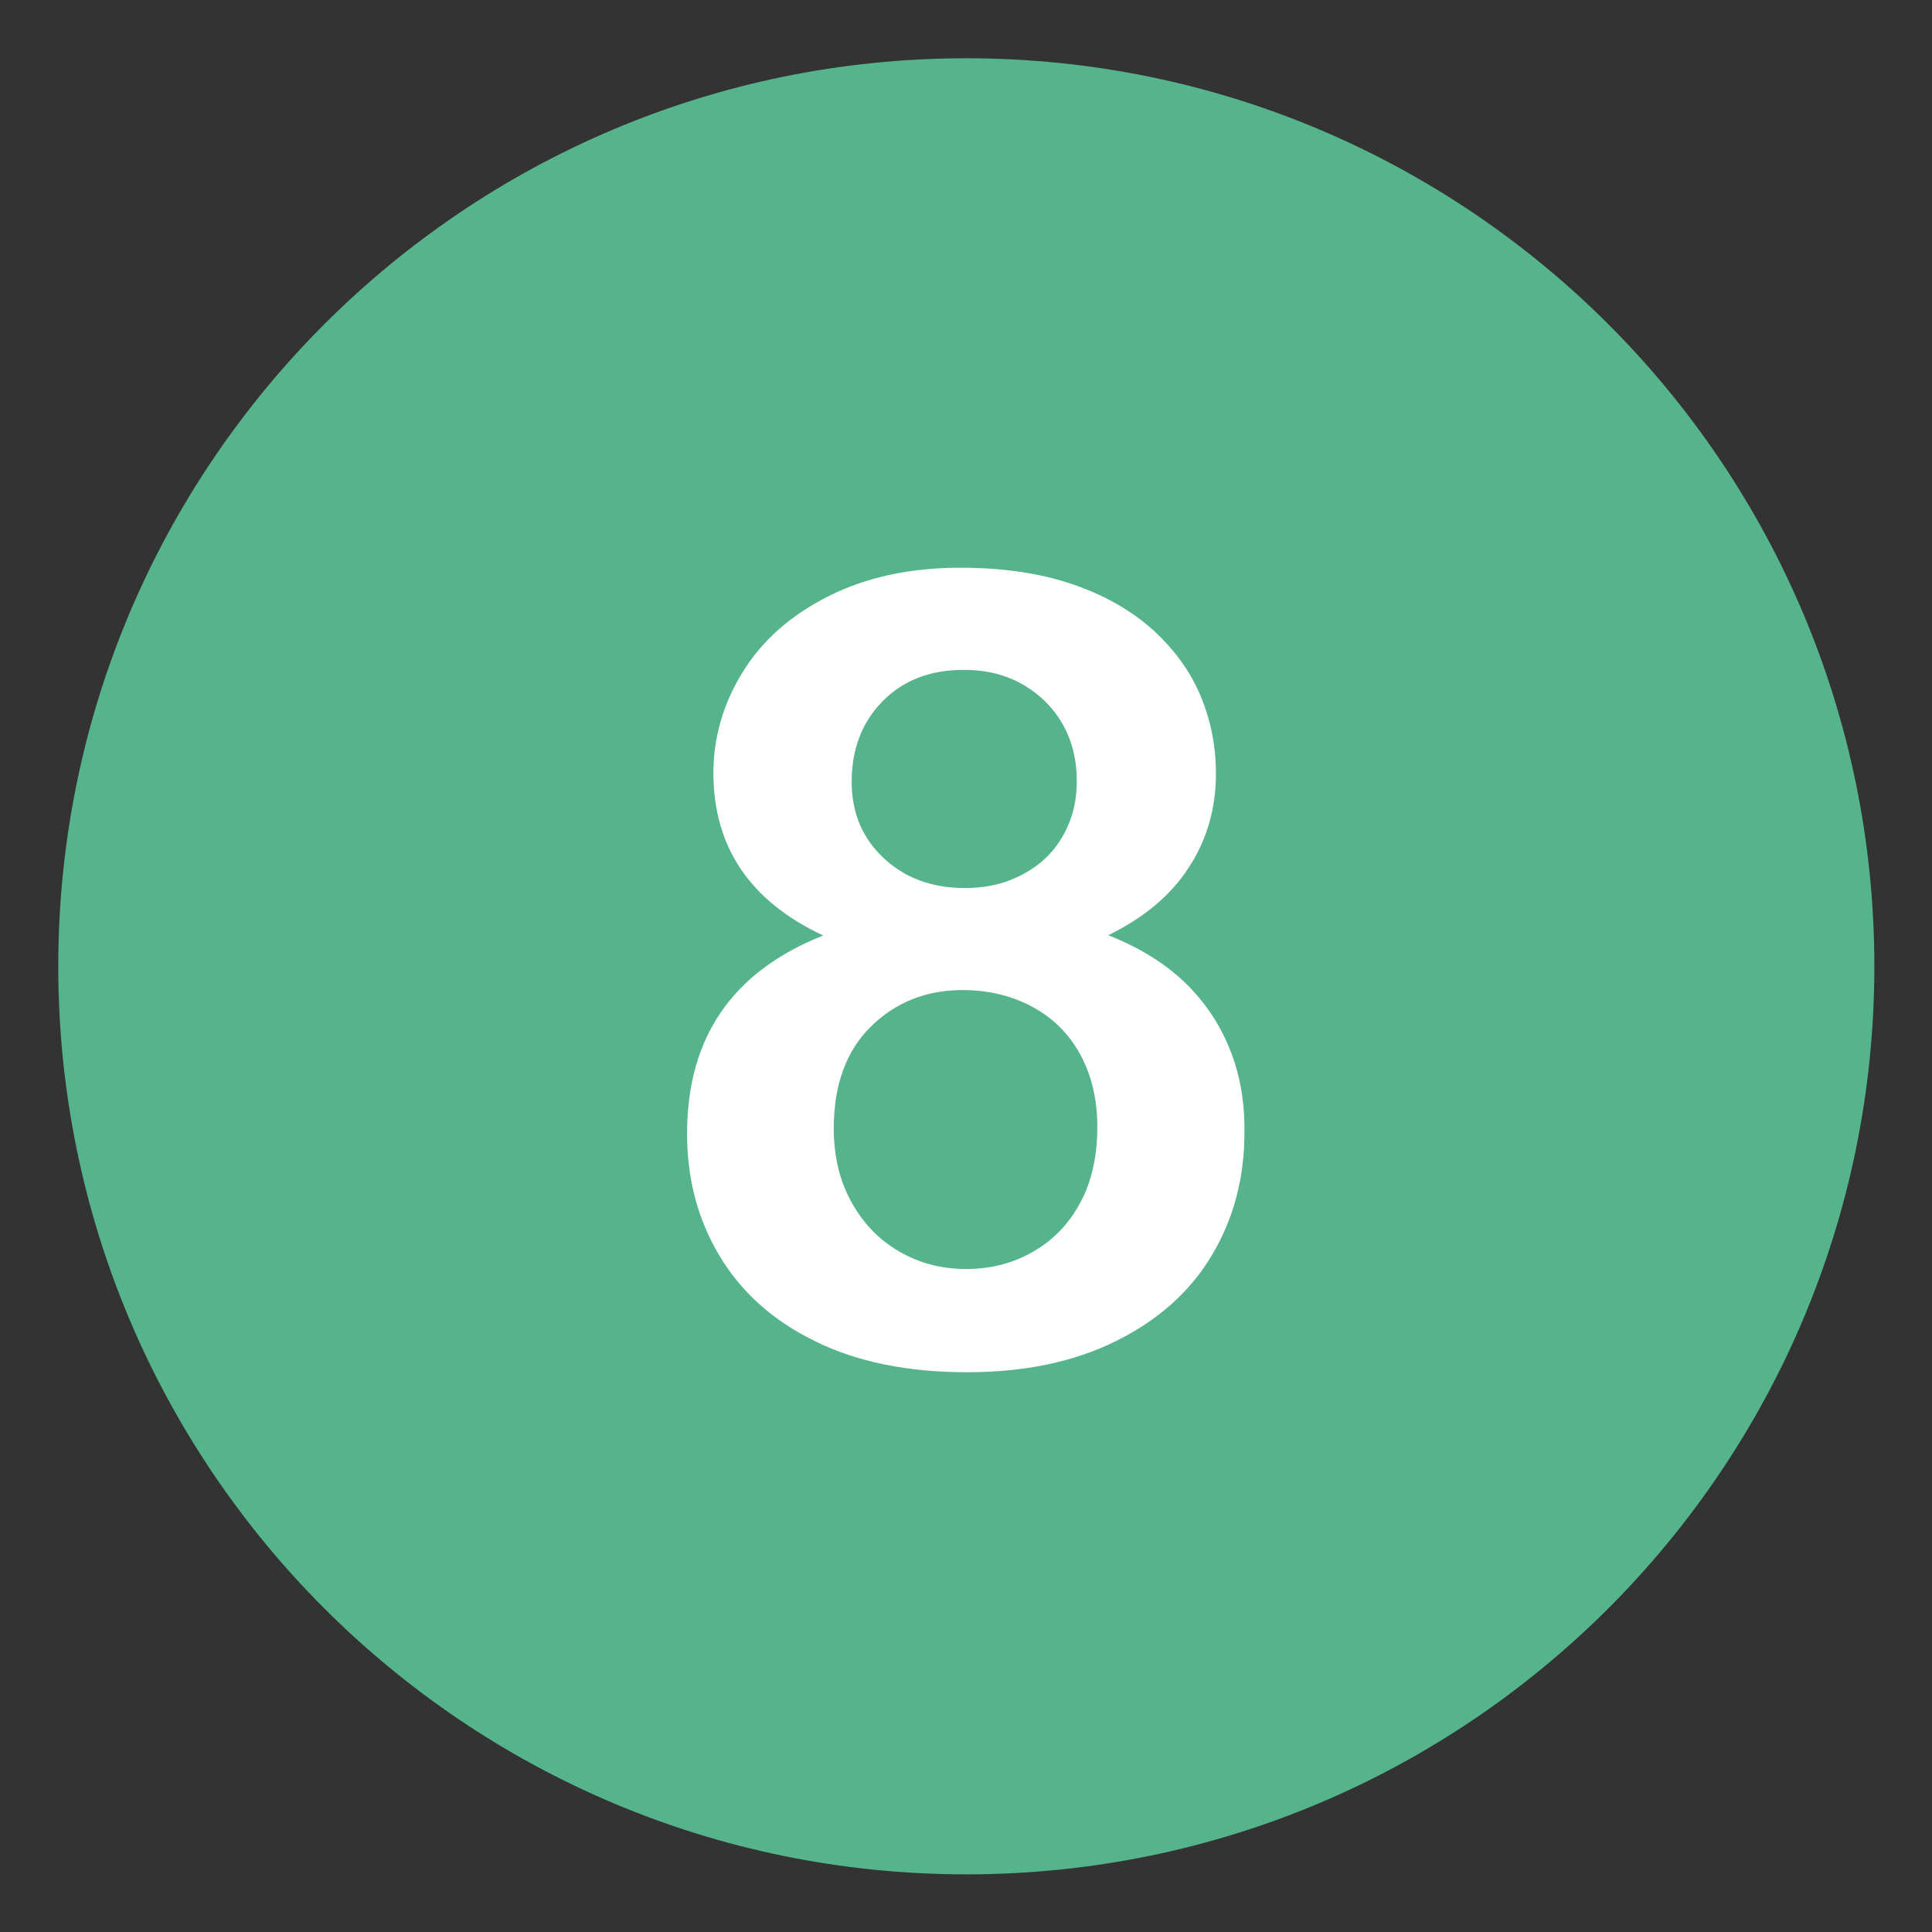
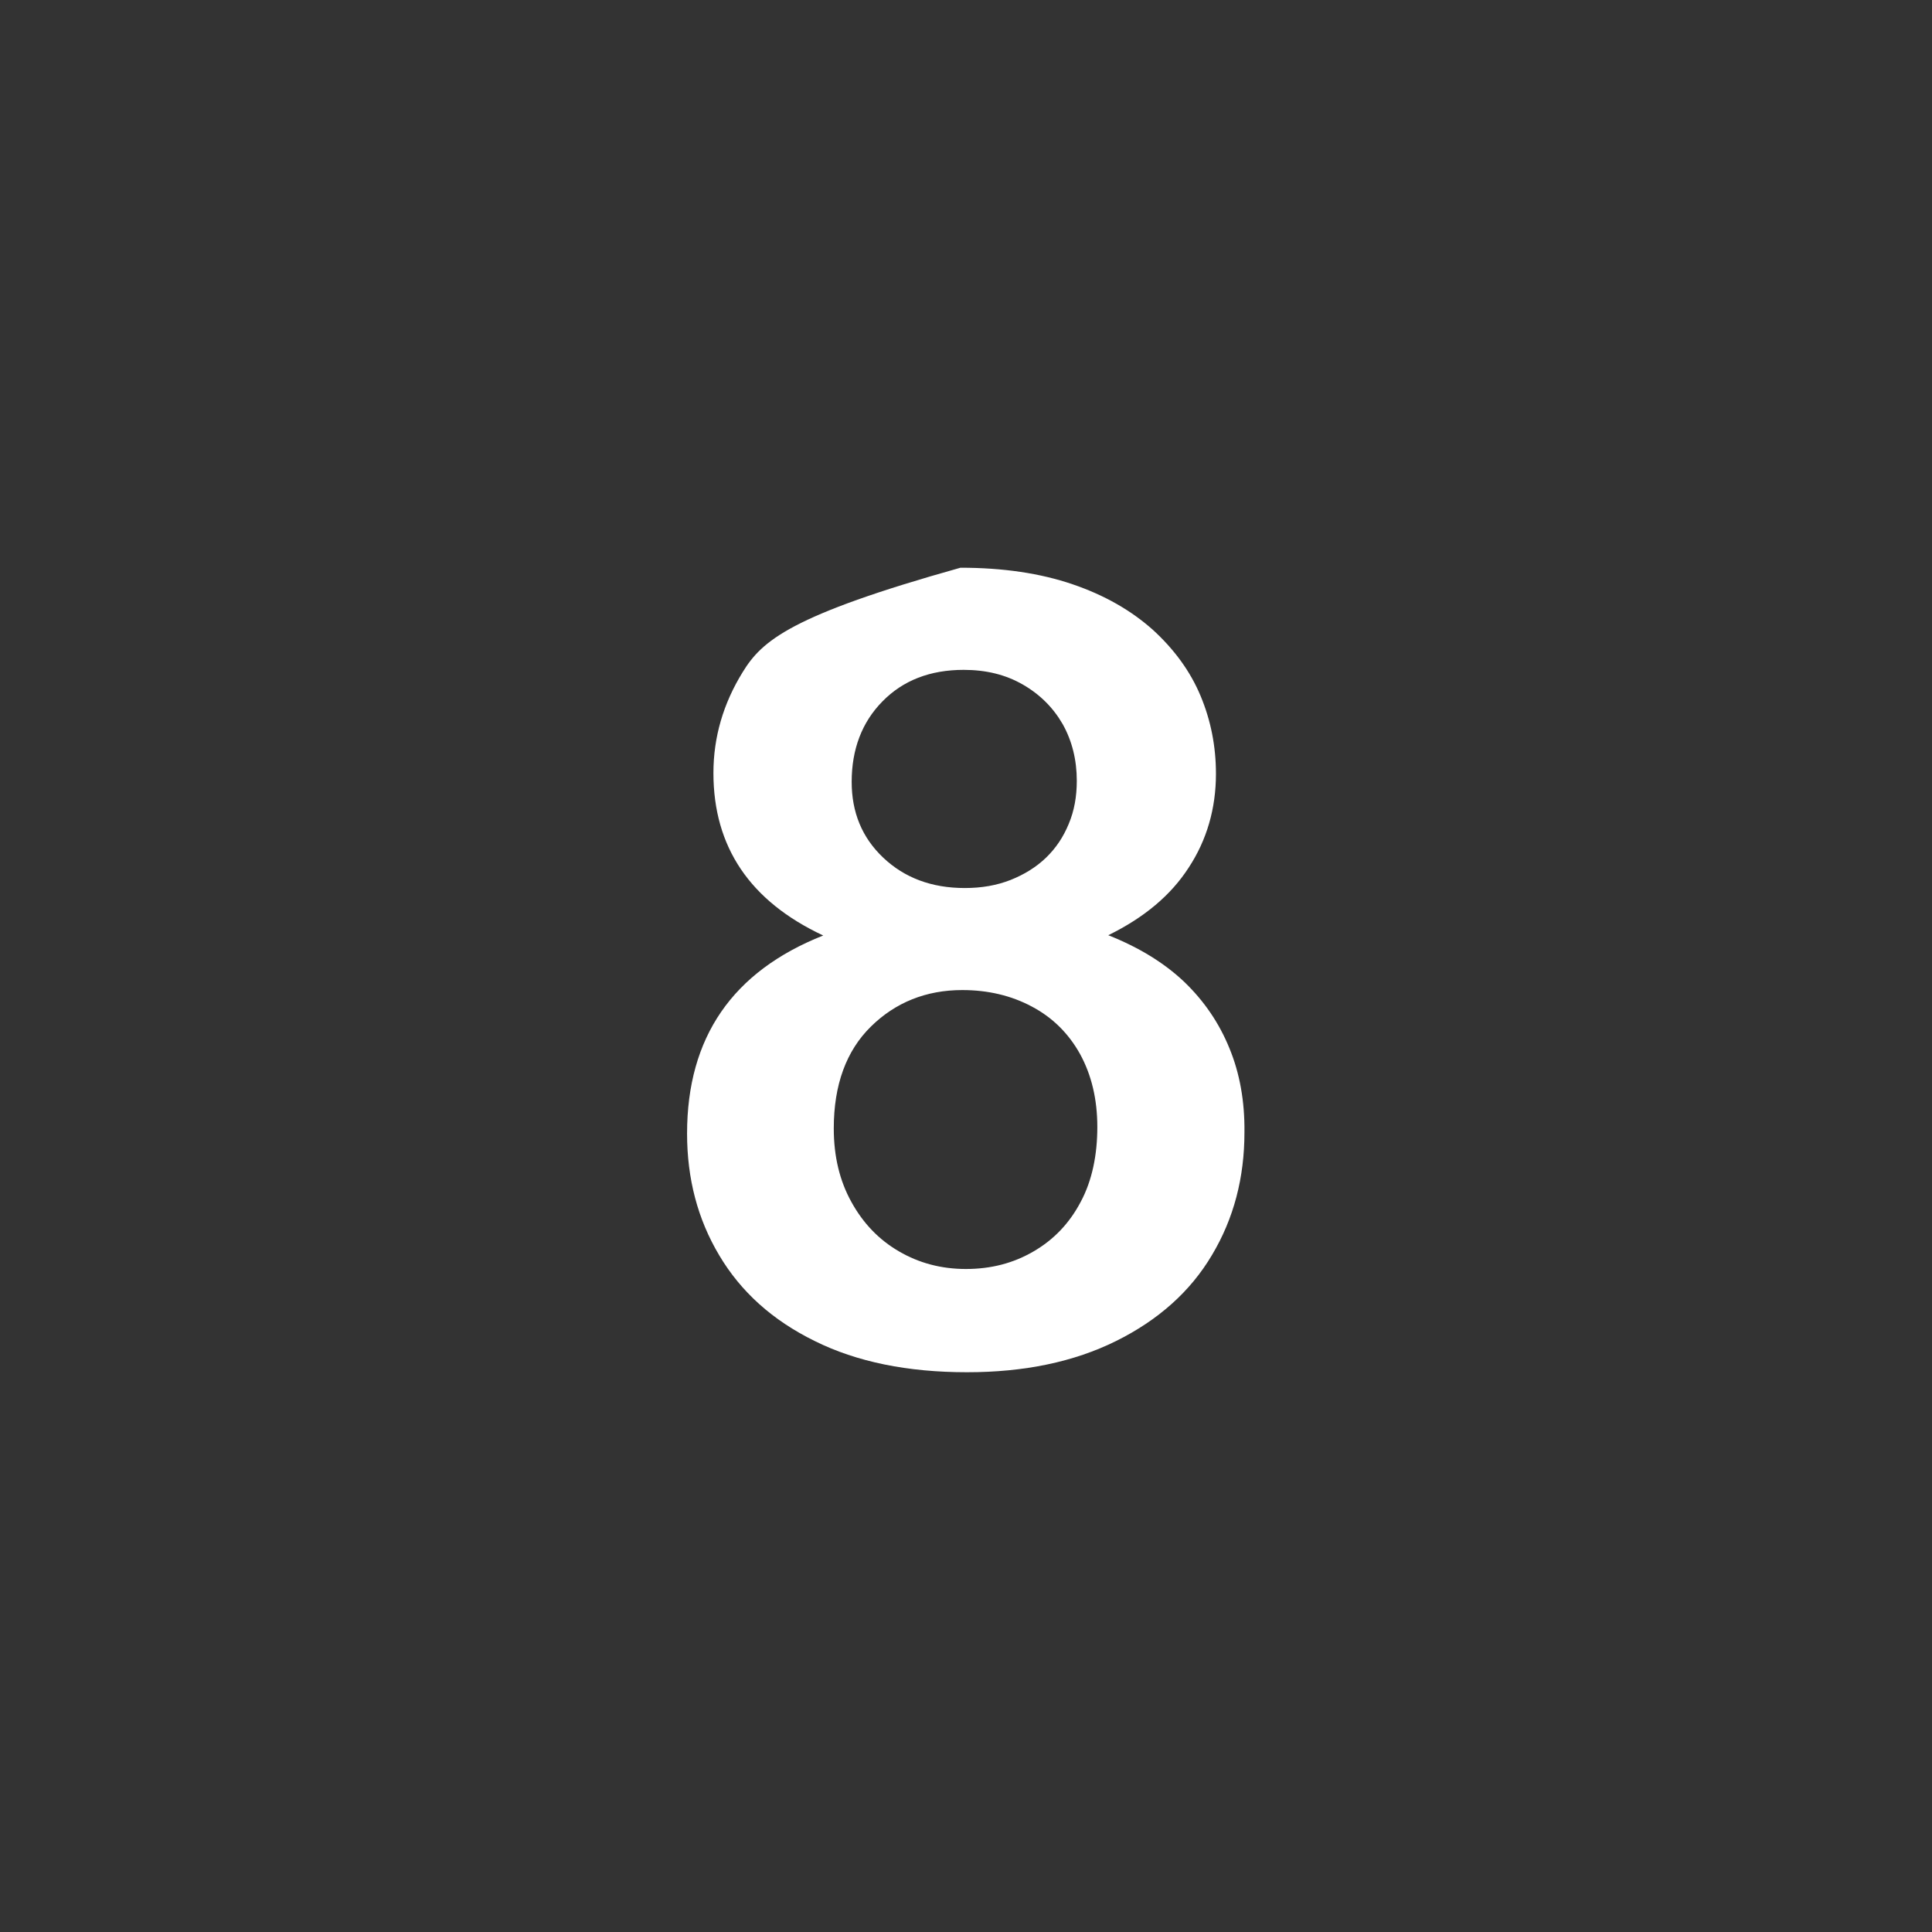
<svg xmlns="http://www.w3.org/2000/svg" width="100" viewBox="0 0 75 75" height="100" preserveAspectRatio="xMidYMid meet">
  <rect x="0" y="0" width="75" height="75" fill="#333333" stroke="none" />
  <defs>
    <clipPath id="id1">
-       <path d="M 2.262 2.262 L 72.762 2.262 L 72.762 72.762 L 2.262 72.762 Z M 2.262 2.262 " clip-rule="nonzero" />
-     </clipPath>
+       </clipPath>
  </defs>
  <g clip-path="url(#id1)">
-     <path fill="#56b48c" d="M 37.512 2.262 C 18.047 2.262 2.262 18.047 2.262 37.512 C 2.262 56.977 18.047 72.762 37.512 72.762 C 56.977 72.762 72.762 56.977 72.762 37.512 C 72.762 18.047 56.977 2.262 37.512 2.262 Z M 37.512 2.262 " fill-opacity="1" fill-rule="nonzero" />
-   </g>
-   <path fill="#ffffff" d="M 47.727 40.695 C 47.328 39.715 46.746 38.859 45.965 38.109 C 45.184 37.371 44.203 36.773 43.023 36.305 C 44.418 35.621 45.453 34.754 46.148 33.676 C 46.848 32.609 47.203 31.387 47.203 30.039 C 47.203 28.973 47.004 27.965 46.605 27.012 C 46.207 26.059 45.582 25.207 44.758 24.453 C 43.918 23.703 42.883 23.105 41.633 22.68 C 40.383 22.254 38.934 22.039 37.285 22.039 C 35.324 22.039 33.617 22.41 32.156 23.148 C 30.691 23.887 29.582 24.867 28.832 26.09 C 28.078 27.309 27.695 28.617 27.695 30.008 C 27.695 32.879 29.113 34.984 31.957 36.316 C 28.434 37.711 26.672 40.27 26.672 44.004 C 26.672 45.754 27.082 47.328 27.922 48.734 C 28.758 50.141 29.98 51.25 31.629 52.059 C 33.262 52.871 35.238 53.27 37.539 53.27 C 39.758 53.27 41.688 52.871 43.324 52.059 C 44.957 51.25 46.207 50.141 47.047 48.723 C 47.898 47.301 48.309 45.711 48.309 43.961 C 48.324 42.754 48.125 41.66 47.727 40.695 M 34.258 27.227 C 35.055 26.414 36.105 26.004 37.41 26.004 C 38.277 26.004 39.031 26.188 39.699 26.57 C 40.367 26.953 40.879 27.465 41.25 28.105 C 41.617 28.758 41.801 29.5 41.801 30.309 C 41.801 30.918 41.703 31.473 41.488 31.984 C 41.277 32.496 40.992 32.922 40.609 33.293 C 40.227 33.66 39.77 33.945 39.23 34.16 C 38.691 34.371 38.109 34.473 37.453 34.473 C 36.16 34.473 35.109 34.074 34.285 33.293 C 33.461 32.512 33.062 31.531 33.062 30.352 C 33.062 29.086 33.461 28.035 34.258 27.227 M 41.957 46.648 C 41.52 47.484 40.906 48.125 40.125 48.578 C 39.344 49.035 38.477 49.262 37.496 49.262 C 36.547 49.262 35.68 49.035 34.898 48.578 C 34.117 48.125 33.504 47.484 33.051 46.66 C 32.594 45.836 32.367 44.887 32.367 43.805 C 32.367 42.113 32.852 40.793 33.805 39.855 C 34.754 38.918 35.949 38.434 37.355 38.434 C 38.352 38.434 39.258 38.648 40.055 39.074 C 40.863 39.5 41.488 40.125 41.93 40.922 C 42.371 41.73 42.598 42.668 42.598 43.75 C 42.598 44.828 42.398 45.824 41.957 46.648 " fill-opacity="1" fill-rule="nonzero" />
+     </g>
+   <path fill="#ffffff" d="M 47.727 40.695 C 47.328 39.715 46.746 38.859 45.965 38.109 C 45.184 37.371 44.203 36.773 43.023 36.305 C 44.418 35.621 45.453 34.754 46.148 33.676 C 46.848 32.609 47.203 31.387 47.203 30.039 C 47.203 28.973 47.004 27.965 46.605 27.012 C 46.207 26.059 45.582 25.207 44.758 24.453 C 43.918 23.703 42.883 23.105 41.633 22.68 C 40.383 22.254 38.934 22.039 37.285 22.039 C 30.691 23.887 29.582 24.867 28.832 26.09 C 28.078 27.309 27.695 28.617 27.695 30.008 C 27.695 32.879 29.113 34.984 31.957 36.316 C 28.434 37.711 26.672 40.27 26.672 44.004 C 26.672 45.754 27.082 47.328 27.922 48.734 C 28.758 50.141 29.98 51.25 31.629 52.059 C 33.262 52.871 35.238 53.27 37.539 53.27 C 39.758 53.27 41.688 52.871 43.324 52.059 C 44.957 51.25 46.207 50.141 47.047 48.723 C 47.898 47.301 48.309 45.711 48.309 43.961 C 48.324 42.754 48.125 41.66 47.727 40.695 M 34.258 27.227 C 35.055 26.414 36.105 26.004 37.41 26.004 C 38.277 26.004 39.031 26.188 39.699 26.57 C 40.367 26.953 40.879 27.465 41.25 28.105 C 41.617 28.758 41.801 29.5 41.801 30.309 C 41.801 30.918 41.703 31.473 41.488 31.984 C 41.277 32.496 40.992 32.922 40.609 33.293 C 40.227 33.66 39.77 33.945 39.23 34.16 C 38.691 34.371 38.109 34.473 37.453 34.473 C 36.16 34.473 35.109 34.074 34.285 33.293 C 33.461 32.512 33.062 31.531 33.062 30.352 C 33.062 29.086 33.461 28.035 34.258 27.227 M 41.957 46.648 C 41.52 47.484 40.906 48.125 40.125 48.578 C 39.344 49.035 38.477 49.262 37.496 49.262 C 36.547 49.262 35.68 49.035 34.898 48.578 C 34.117 48.125 33.504 47.484 33.051 46.66 C 32.594 45.836 32.367 44.887 32.367 43.805 C 32.367 42.113 32.852 40.793 33.805 39.855 C 34.754 38.918 35.949 38.434 37.355 38.434 C 38.352 38.434 39.258 38.648 40.055 39.074 C 40.863 39.5 41.488 40.125 41.93 40.922 C 42.371 41.73 42.598 42.668 42.598 43.75 C 42.598 44.828 42.398 45.824 41.957 46.648 " fill-opacity="1" fill-rule="nonzero" />
</svg>